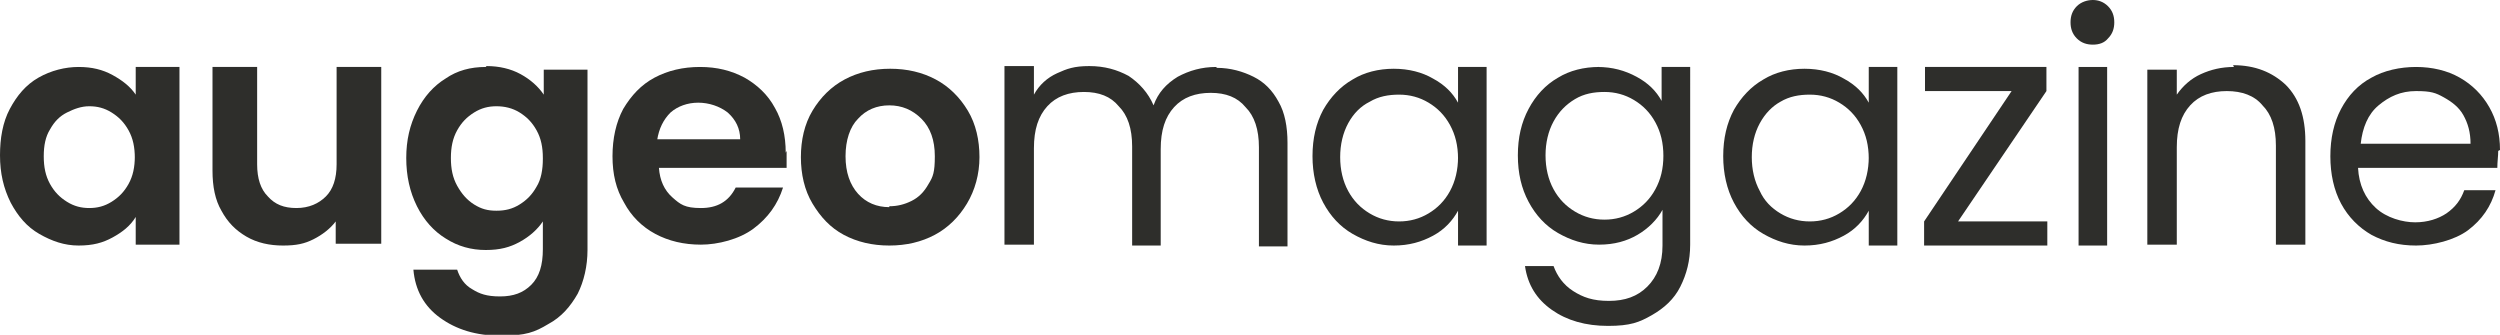
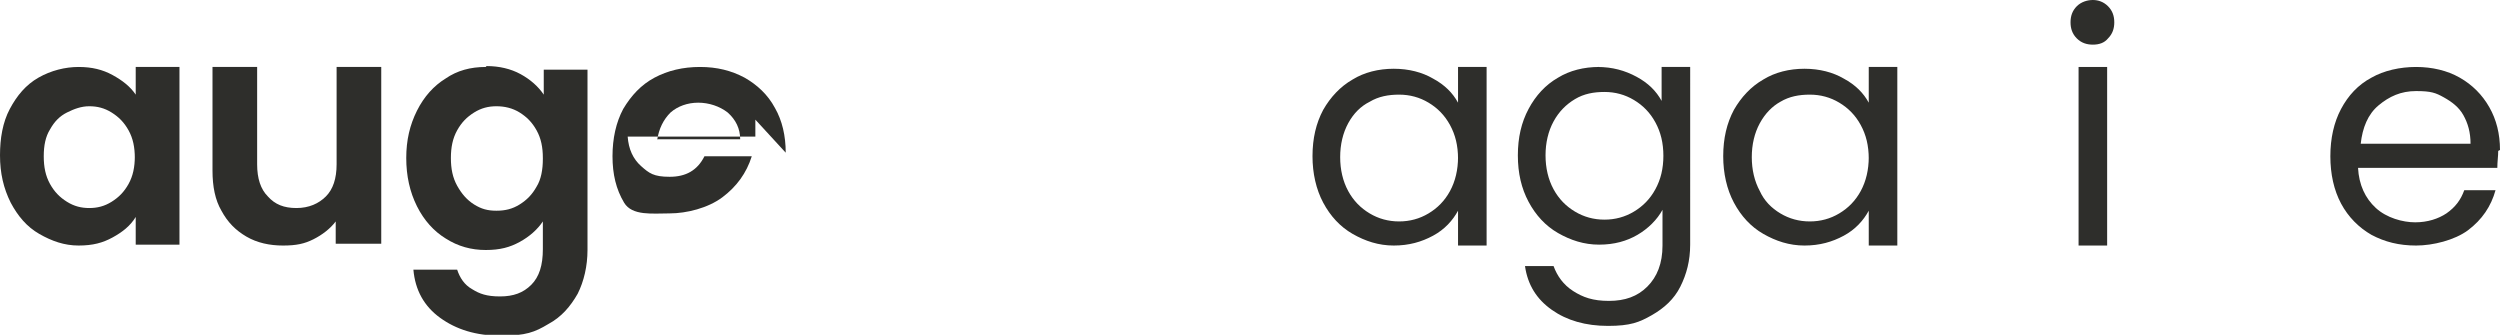
<svg xmlns="http://www.w3.org/2000/svg" id="Laag_1" version="1.1" viewBox="0 0 280 37.5">
  <defs>
    <style>
      .st0 {
        fill: #2e2e2b;
      }
    </style>
  </defs>
  <g>
    <path class="st0" d="M15.1,17.5c0,1.2-.2,2.2-.7,3.1s-1.1,1.5-1.9,2c-.8.5-1.6.7-2.5.7s-1.7-.2-2.5-.7-1.4-1.1-1.9-2-.7-1.9-.7-3.1.2-2.2.7-3c.5-.9,1.1-1.5,1.9-1.9s1.6-.7,2.5-.7,1.7.2,2.5.7,1.4,1.1,1.9,2,.7,1.9.7,3.1M0,17.4c0,2,.4,3.7,1.2,5.3.8,1.5,1.8,2.7,3.2,3.5s2.8,1.3,4.4,1.3,2.7-.3,3.8-.9,2-1.3,2.6-2.3v3.1h4.9V7.5h-4.9v3.1c-.6-.9-1.5-1.6-2.6-2.2-1.1-.6-2.3-.9-3.8-.9s-3.1.4-4.5,1.2-2.4,2-3.2,3.5C.3,13.7,0,15.5,0,17.4" />
    <path class="st0" d="M186.3,17.4c0,1.5-.3,2.7-.9,3.8-.6,1.1-1.4,1.9-2.4,2.5s-2.1.9-3.3.9-2.3-.3-3.3-.9-1.8-1.4-2.4-2.5c-.6-1.1-.9-2.4-.9-3.8s.3-2.7.9-3.8c.6-1.1,1.4-1.9,2.4-2.5s2.1-.8,3.3-.8,2.3.3,3.3.9c1,.6,1.8,1.4,2.4,2.5.6,1.1.9,2.3.9,3.8M179.1,7.5c-1.7,0-3.3.4-4.6,1.2-1.4.8-2.5,2-3.3,3.5s-1.2,3.2-1.2,5.2.4,3.7,1.2,5.2c.8,1.5,1.9,2.7,3.3,3.5,1.4.8,2.9,1.3,4.6,1.3s3.1-.4,4.3-1.1,2.2-1.7,2.8-2.8v4c0,2-.6,3.5-1.7,4.6-1.1,1.1-2.5,1.6-4.3,1.6s-2.9-.4-4-1.1-1.8-1.7-2.2-2.8h-3.2c.3,2.1,1.3,3.7,3,4.9s3.8,1.8,6.3,1.8,3.5-.4,4.9-1.2,2.5-1.8,3.2-3.2c.7-1.4,1.1-2.9,1.1-4.7V7.5h-3.2v3.8c-.6-1.1-1.5-2-2.8-2.7s-2.7-1.1-4.4-1.1" />
    <path class="st0" d="M60.8,17.8c0,1.2-.2,2.3-.7,3.1-.5.9-1.1,1.5-1.9,2-.8.5-1.6.7-2.6.7s-1.7-.2-2.5-.7-1.4-1.2-1.9-2.1-.7-1.9-.7-3.1.2-2.2.7-3.1c.5-.9,1.1-1.5,1.9-2,.8-.5,1.6-.7,2.5-.7s1.8.2,2.6.7,1.4,1.1,1.9,2,.7,1.9.7,3.1M54.4,7.5c-1.7,0-3.2.4-4.5,1.3-1.3.8-2.4,2-3.2,3.6-.8,1.6-1.2,3.3-1.2,5.3s.4,3.8,1.2,5.4,1.9,2.8,3.2,3.6c1.4.9,2.9,1.3,4.5,1.3s2.7-.3,3.8-.9,2-1.4,2.6-2.3v3.1c0,1.8-.4,3.1-1.3,4-.9.9-2,1.3-3.5,1.3s-2.3-.3-3.1-.8c-.9-.5-1.4-1.3-1.7-2.2h-4.9c.2,2.3,1.2,4.1,3,5.4,1.8,1.3,4,2,6.8,2s3.8-.4,5.3-1.3c1.5-.8,2.5-2,3.3-3.4.7-1.4,1.1-3.1,1.1-4.9V7.8h-4.9v2.8c-.6-.9-1.5-1.7-2.6-2.3-1.1-.6-2.4-.9-3.8-.9" />
    <path class="st0" d="M234.4,5c.7,0,1.3-.2,1.7-.7.5-.5.7-1.1.7-1.8s-.2-1.3-.7-1.8S235,0,234.4,0s-1.3.2-1.8.7c-.5.5-.7,1.1-.7,1.8s.2,1.3.7,1.8,1.1.7,1.8.7" />
    <path class="st0" d="M276.7,16.1h-12.3c.2-1.8.8-3.3,2-4.3s2.5-1.6,4.2-1.6,2.2.2,3.1.7,1.7,1.1,2.2,2,.8,1.9.8,3.2M280,16.8c0-1.8-.4-3.4-1.2-4.8-.8-1.4-1.9-2.5-3.3-3.3s-3.1-1.2-4.9-1.2-3.6.4-5,1.2c-1.5.8-2.6,2-3.4,3.5s-1.2,3.3-1.2,5.3.4,3.8,1.2,5.3c.8,1.5,2,2.7,3.4,3.5,1.5.8,3.1,1.2,5,1.2s4.3-.6,5.8-1.7c1.6-1.2,2.6-2.7,3.1-4.5h-3.5c-.4,1.1-1,1.9-2,2.6-.9.6-2.1,1-3.5,1s-3.2-.5-4.4-1.6c-1.2-1.1-1.9-2.6-2-4.5h15.6c0-.7.1-1.3.1-1.9" />
-     <path class="st0" d="M250.2,7.5c-1.4,0-2.6.3-3.7.8-1.1.5-2,1.3-2.7,2.3v-2.8h-3.3v19.6h3.3v-10.9c0-2.1.5-3.6,1.5-4.7,1-1.1,2.4-1.6,4.1-1.6s3.1.5,4,1.6c1,1,1.5,2.5,1.5,4.5v11.1h3.3v-11.6c0-2.7-.7-4.8-2.2-6.3-1.5-1.4-3.4-2.2-5.9-2.2" />
  </g>
  <rect class="st0" x="232.8" y="7.5" width="3.2" height="20" />
-   <polygon class="st0" points="229.2 10.2 229.2 7.5 215.6 7.5 215.6 10.2 225.3 10.2 215.5 24.8 215.5 27.5 229.3 27.5 229.3 24.8 219.3 24.8 229.2 10.2" />
  <g>
    <path class="st0" d="M209.3,17.6c0,1.4-.3,2.7-.9,3.8-.6,1.1-1.4,1.9-2.4,2.5s-2.1.9-3.3.9-2.3-.3-3.3-.9-1.8-1.4-2.3-2.5c-.6-1.1-.9-2.4-.9-3.8s.3-2.7.9-3.8c.6-1.1,1.4-1.9,2.3-2.4,1-.6,2.1-.8,3.3-.8s2.3.3,3.3.9,1.8,1.4,2.4,2.5c.6,1.1.9,2.3.9,3.8M193,17.5c0,1.9.4,3.7,1.2,5.2s1.9,2.7,3.3,3.5c1.4.8,2.9,1.3,4.6,1.3s3.1-.4,4.4-1.1c1.3-.7,2.2-1.7,2.8-2.8v3.9h3.2V7.5h-3.2v4c-.6-1.1-1.5-2-2.8-2.7-1.2-.7-2.7-1.1-4.4-1.1s-3.3.4-4.6,1.2c-1.4.8-2.5,2-3.3,3.4-.8,1.5-1.2,3.2-1.2,5.2" />
-     <path class="st0" d="M136.2,7.5c-1.6,0-3,.4-4.3,1.1-1.3.8-2.2,1.8-2.7,3.2-.6-1.4-1.6-2.5-2.8-3.3-1.3-.7-2.7-1.1-4.4-1.1s-2.5.3-3.6.8c-1.1.5-2,1.3-2.6,2.4v-3.2h-3.3v20h3.3v-10.8c0-2.1.5-3.6,1.5-4.7,1-1.1,2.4-1.6,4.1-1.6s3,.5,3.9,1.6c1,1,1.5,2.5,1.5,4.5v11.1h3.2v-10.8c0-2.1.5-3.6,1.5-4.7,1-1.1,2.4-1.6,4.1-1.6s3,.5,3.9,1.6c1,1,1.5,2.5,1.5,4.5v11.1h3.2v-11.6c0-1.8-.3-3.4-1-4.6-.7-1.3-1.6-2.2-2.8-2.8-1.2-.6-2.6-1-4.1-1" />
-     <path class="st0" d="M73.6,15.7c.2-1.3.7-2.3,1.5-3.1.8-.7,1.9-1.1,3.1-1.1s2.4.4,3.3,1.1c.9.8,1.4,1.8,1.4,3h-9.3ZM88,17.1c0-1.9-.4-3.6-1.2-5-.8-1.5-2-2.6-3.4-3.4-1.5-.8-3.1-1.2-5-1.2s-3.6.4-5.1,1.2c-1.5.8-2.6,2-3.5,3.5-.8,1.5-1.2,3.3-1.2,5.3s.4,3.7,1.3,5.2c.8,1.5,2,2.7,3.5,3.5s3.2,1.2,5.1,1.2,4.3-.6,5.9-1.8c1.6-1.2,2.7-2.7,3.3-4.6h-5.3c-.8,1.6-2.1,2.3-3.9,2.3s-2.3-.4-3.2-1.2c-.9-.8-1.4-1.9-1.5-3.3h14.3c0-.6,0-1.2,0-1.9" />
-     <path class="st0" d="M99.6,23.2c-1.4,0-2.6-.5-3.5-1.5s-1.4-2.4-1.4-4.2.5-3.3,1.4-4.2c.9-1,2.1-1.5,3.5-1.5s2.6.5,3.6,1.5,1.5,2.4,1.5,4.2-.2,2.3-.7,3.1c-.5.9-1.1,1.5-1.9,1.9s-1.6.6-2.5.6M99.6,27.5c1.9,0,3.6-.4,5.1-1.2,1.5-.8,2.7-2,3.6-3.5s1.4-3.3,1.4-5.2-.4-3.7-1.3-5.2-2.1-2.7-3.6-3.5-3.2-1.2-5.1-1.2-3.6.4-5.1,1.2-2.7,2-3.6,3.5-1.3,3.3-1.3,5.2.4,3.7,1.3,5.2,2,2.7,3.5,3.5,3.2,1.2,5.1,1.2" />
+     <path class="st0" d="M73.6,15.7c.2-1.3.7-2.3,1.5-3.1.8-.7,1.9-1.1,3.1-1.1s2.4.4,3.3,1.1c.9.8,1.4,1.8,1.4,3h-9.3ZM88,17.1c0-1.9-.4-3.6-1.2-5-.8-1.5-2-2.6-3.4-3.4-1.5-.8-3.1-1.2-5-1.2s-3.6.4-5.1,1.2c-1.5.8-2.6,2-3.5,3.5-.8,1.5-1.2,3.3-1.2,5.3s.4,3.7,1.3,5.2s3.2,1.2,5.1,1.2,4.3-.6,5.9-1.8c1.6-1.2,2.7-2.7,3.3-4.6h-5.3c-.8,1.6-2.1,2.3-3.9,2.3s-2.3-.4-3.2-1.2c-.9-.8-1.4-1.9-1.5-3.3h14.3c0-.6,0-1.2,0-1.9" />
    <path class="st0" d="M163.3,17.6c0,1.4-.3,2.7-.9,3.8-.6,1.1-1.4,1.9-2.4,2.5s-2.1.9-3.3.9-2.3-.3-3.3-.9-1.8-1.4-2.4-2.5c-.6-1.1-.9-2.4-.9-3.8s.3-2.7.9-3.8c.6-1.1,1.4-1.9,2.4-2.4,1-.6,2.1-.8,3.3-.8s2.3.3,3.3.9,1.8,1.4,2.4,2.5c.6,1.1.9,2.3.9,3.8M147,17.5c0,1.9.4,3.7,1.2,5.2s1.9,2.7,3.3,3.5c1.4.8,2.9,1.3,4.6,1.3s3.1-.4,4.4-1.1c1.3-.7,2.2-1.7,2.8-2.8v3.9h3.2V7.5h-3.2v4c-.6-1.1-1.5-2-2.8-2.7-1.2-.7-2.7-1.1-4.4-1.1s-3.3.4-4.6,1.2c-1.4.8-2.5,2-3.3,3.4-.8,1.5-1.2,3.2-1.2,5.2" />
    <path class="st0" d="M37.7,7.5v10.9c0,1.6-.4,2.8-1.2,3.6-.8.8-1.9,1.3-3.3,1.3s-2.4-.4-3.2-1.3c-.8-.8-1.2-2-1.2-3.6V7.5h-5v11.6c0,1.8.3,3.3,1,4.5.7,1.3,1.6,2.2,2.8,2.9,1.2.7,2.6,1,4.1,1s2.4-.2,3.4-.7,1.9-1.2,2.5-2v2.5h5.1V7.5h-5.1.1Z" />
  </g>
</svg>